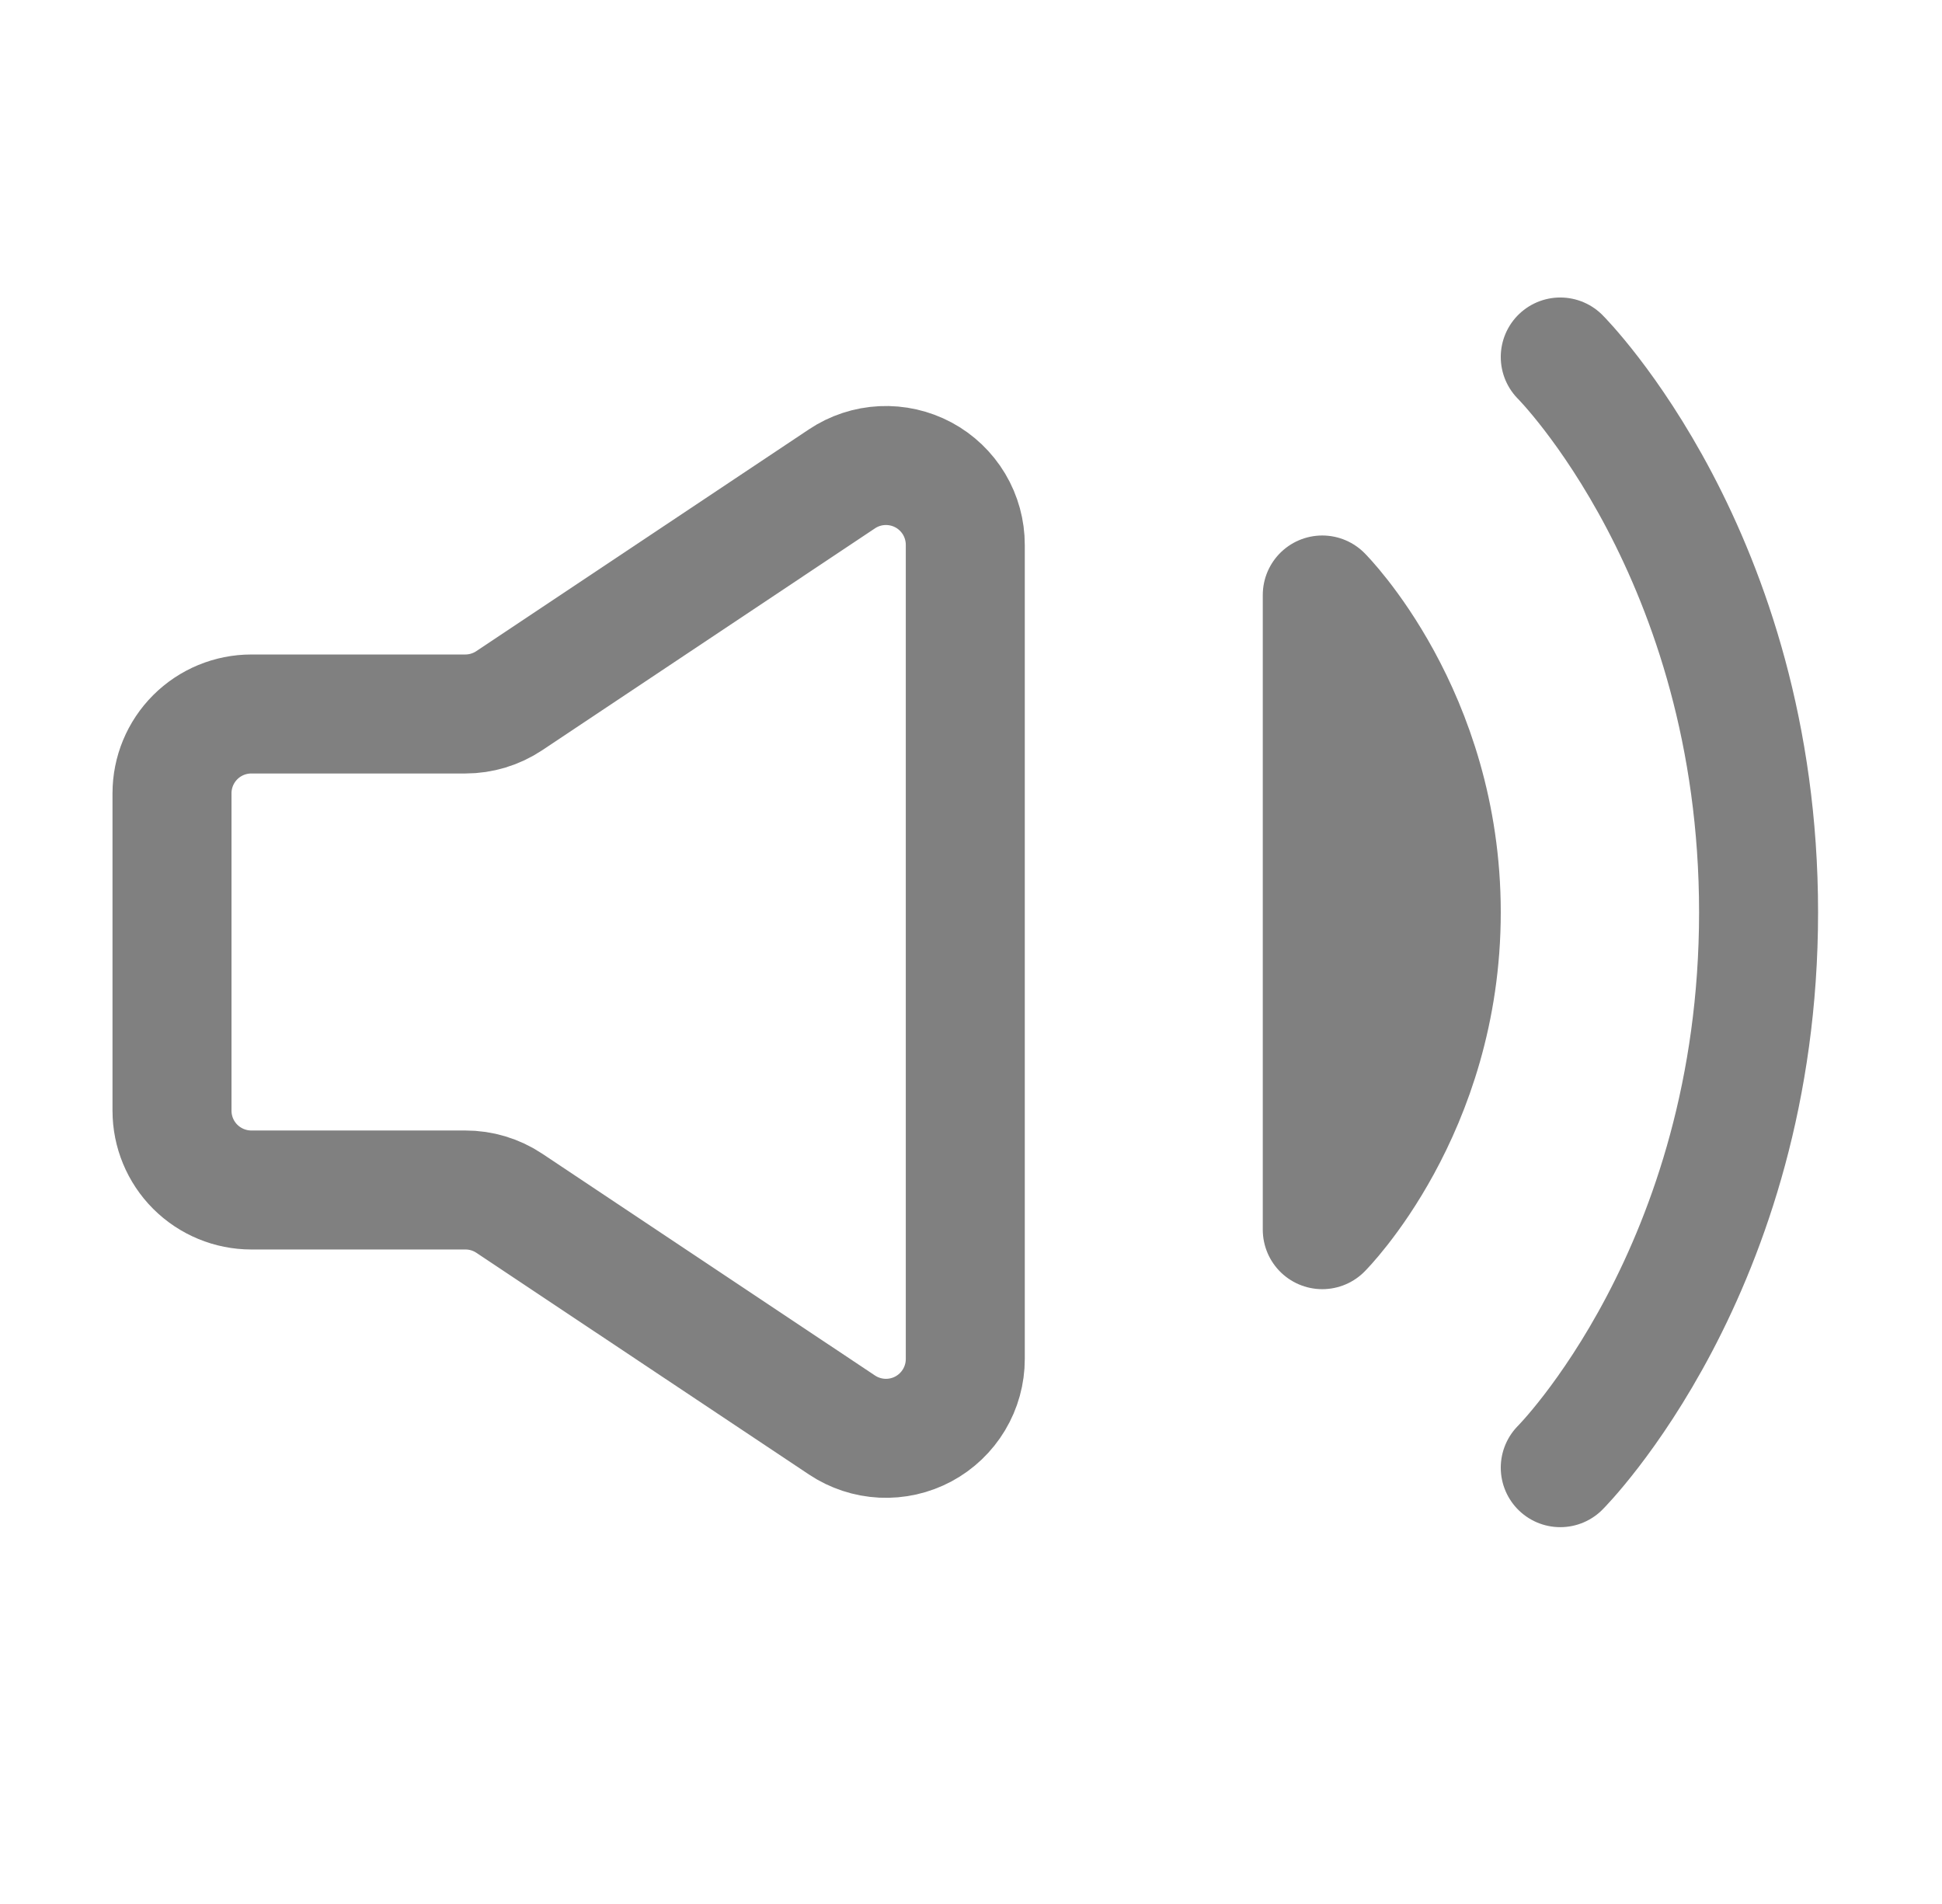
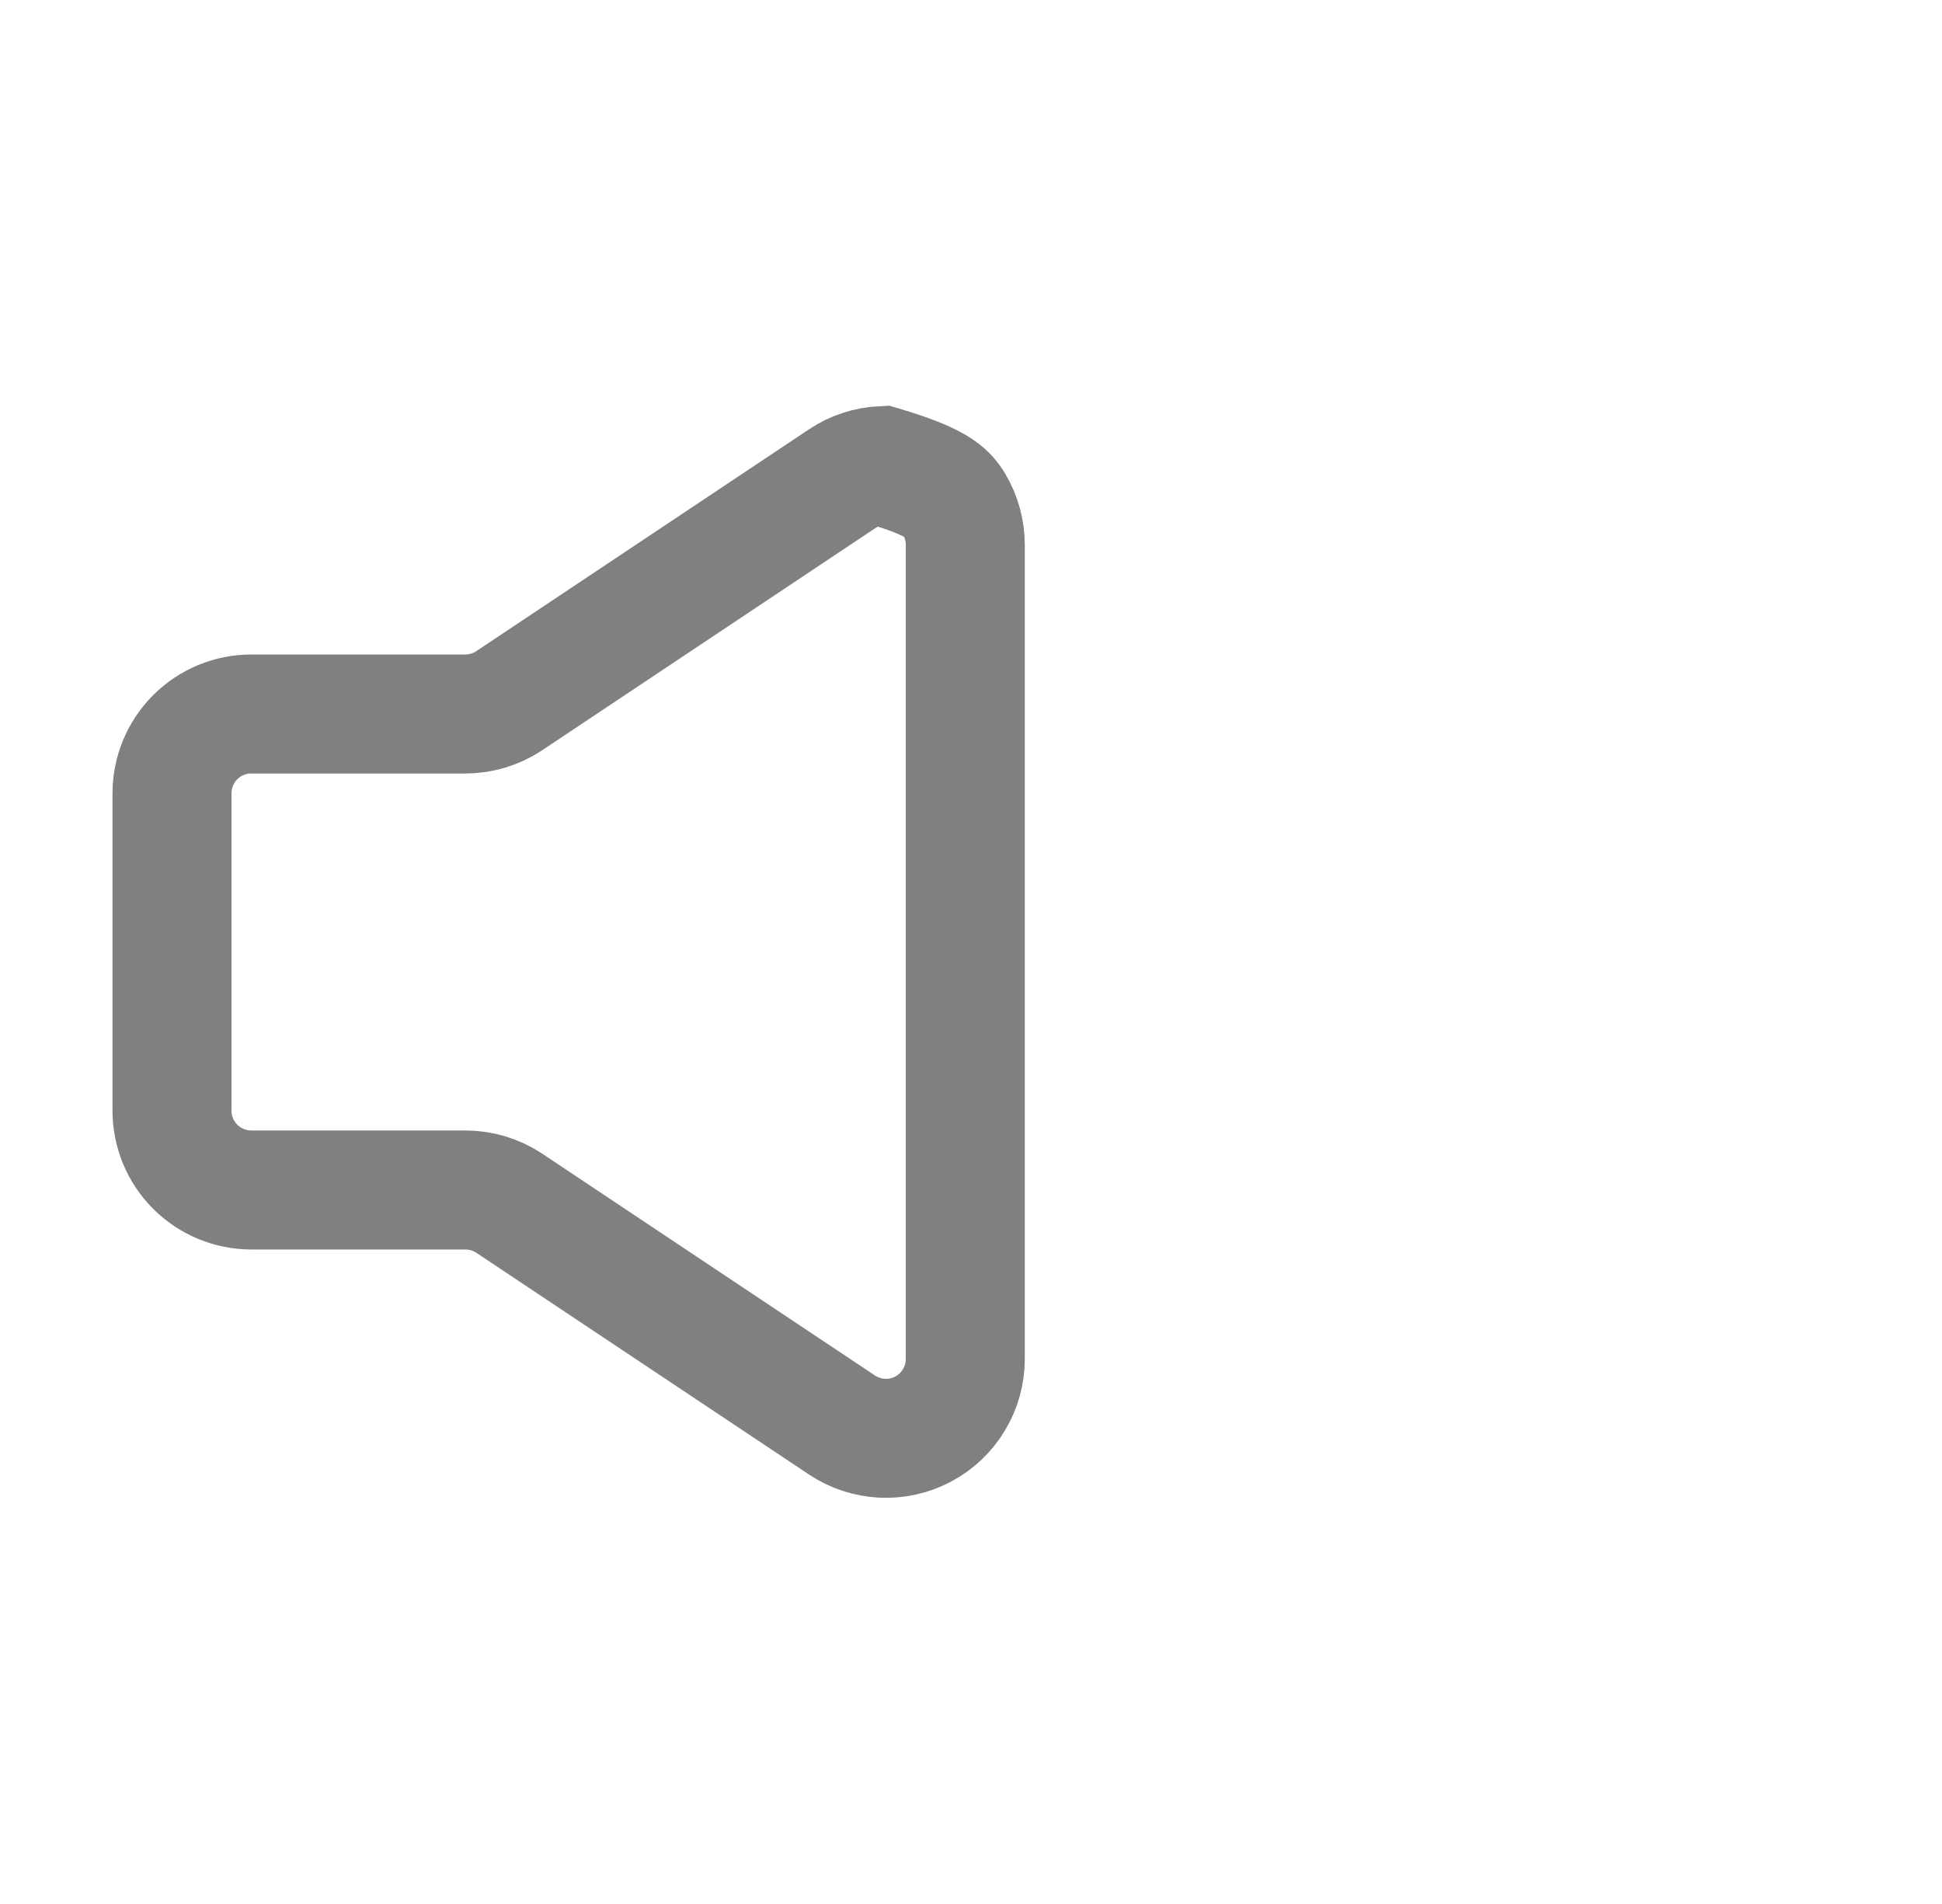
<svg xmlns="http://www.w3.org/2000/svg" width="51" height="50" viewBox="0 0 51 50" fill="none">
-   <path d="M4.517 29.167V20.833C4.517 20.281 4.736 19.751 5.127 19.36C5.518 18.969 6.048 18.75 6.6 18.75H12.219C12.63 18.75 13.033 18.628 13.375 18.4L22.111 12.575C22.425 12.365 22.79 12.245 23.167 12.227C23.544 12.209 23.919 12.294 24.252 12.472C24.584 12.65 24.862 12.916 25.056 13.24C25.249 13.564 25.351 13.935 25.35 14.312V35.687C25.35 36.065 25.248 36.435 25.054 36.758C24.86 37.082 24.582 37.347 24.25 37.525C23.917 37.703 23.543 37.787 23.166 37.769C22.789 37.75 22.424 37.63 22.111 37.421L13.375 31.598C13.033 31.37 12.63 31.249 12.219 31.25H6.6C6.048 31.25 5.518 31.03 5.127 30.64C4.736 30.249 4.517 29.719 4.517 29.167V29.167Z" stroke="#808080" stroke-width="3.125" />
-   <path d="M40.975 9.375C40.975 9.375 46.183 14.583 46.183 23.958C46.183 33.333 40.975 38.542 40.975 38.542M34.725 15.625C34.725 15.625 37.85 18.75 37.85 23.958C37.85 29.167 34.725 32.292 34.725 32.292V15.625Z" stroke="#808080" stroke-width="3.125" stroke-linecap="round" stroke-linejoin="round" />
+   <path d="M4.517 29.167V20.833C4.517 20.281 4.736 19.751 5.127 19.36C5.518 18.969 6.048 18.75 6.6 18.75H12.219C12.63 18.75 13.033 18.628 13.375 18.4L22.111 12.575C22.425 12.365 22.79 12.245 23.167 12.227C24.584 12.65 24.862 12.916 25.056 13.24C25.249 13.564 25.351 13.935 25.35 14.312V35.687C25.35 36.065 25.248 36.435 25.054 36.758C24.86 37.082 24.582 37.347 24.25 37.525C23.917 37.703 23.543 37.787 23.166 37.769C22.789 37.75 22.424 37.63 22.111 37.421L13.375 31.598C13.033 31.37 12.63 31.249 12.219 31.25H6.6C6.048 31.25 5.518 31.03 5.127 30.64C4.736 30.249 4.517 29.719 4.517 29.167V29.167Z" stroke="#808080" stroke-width="3.125" />
</svg>